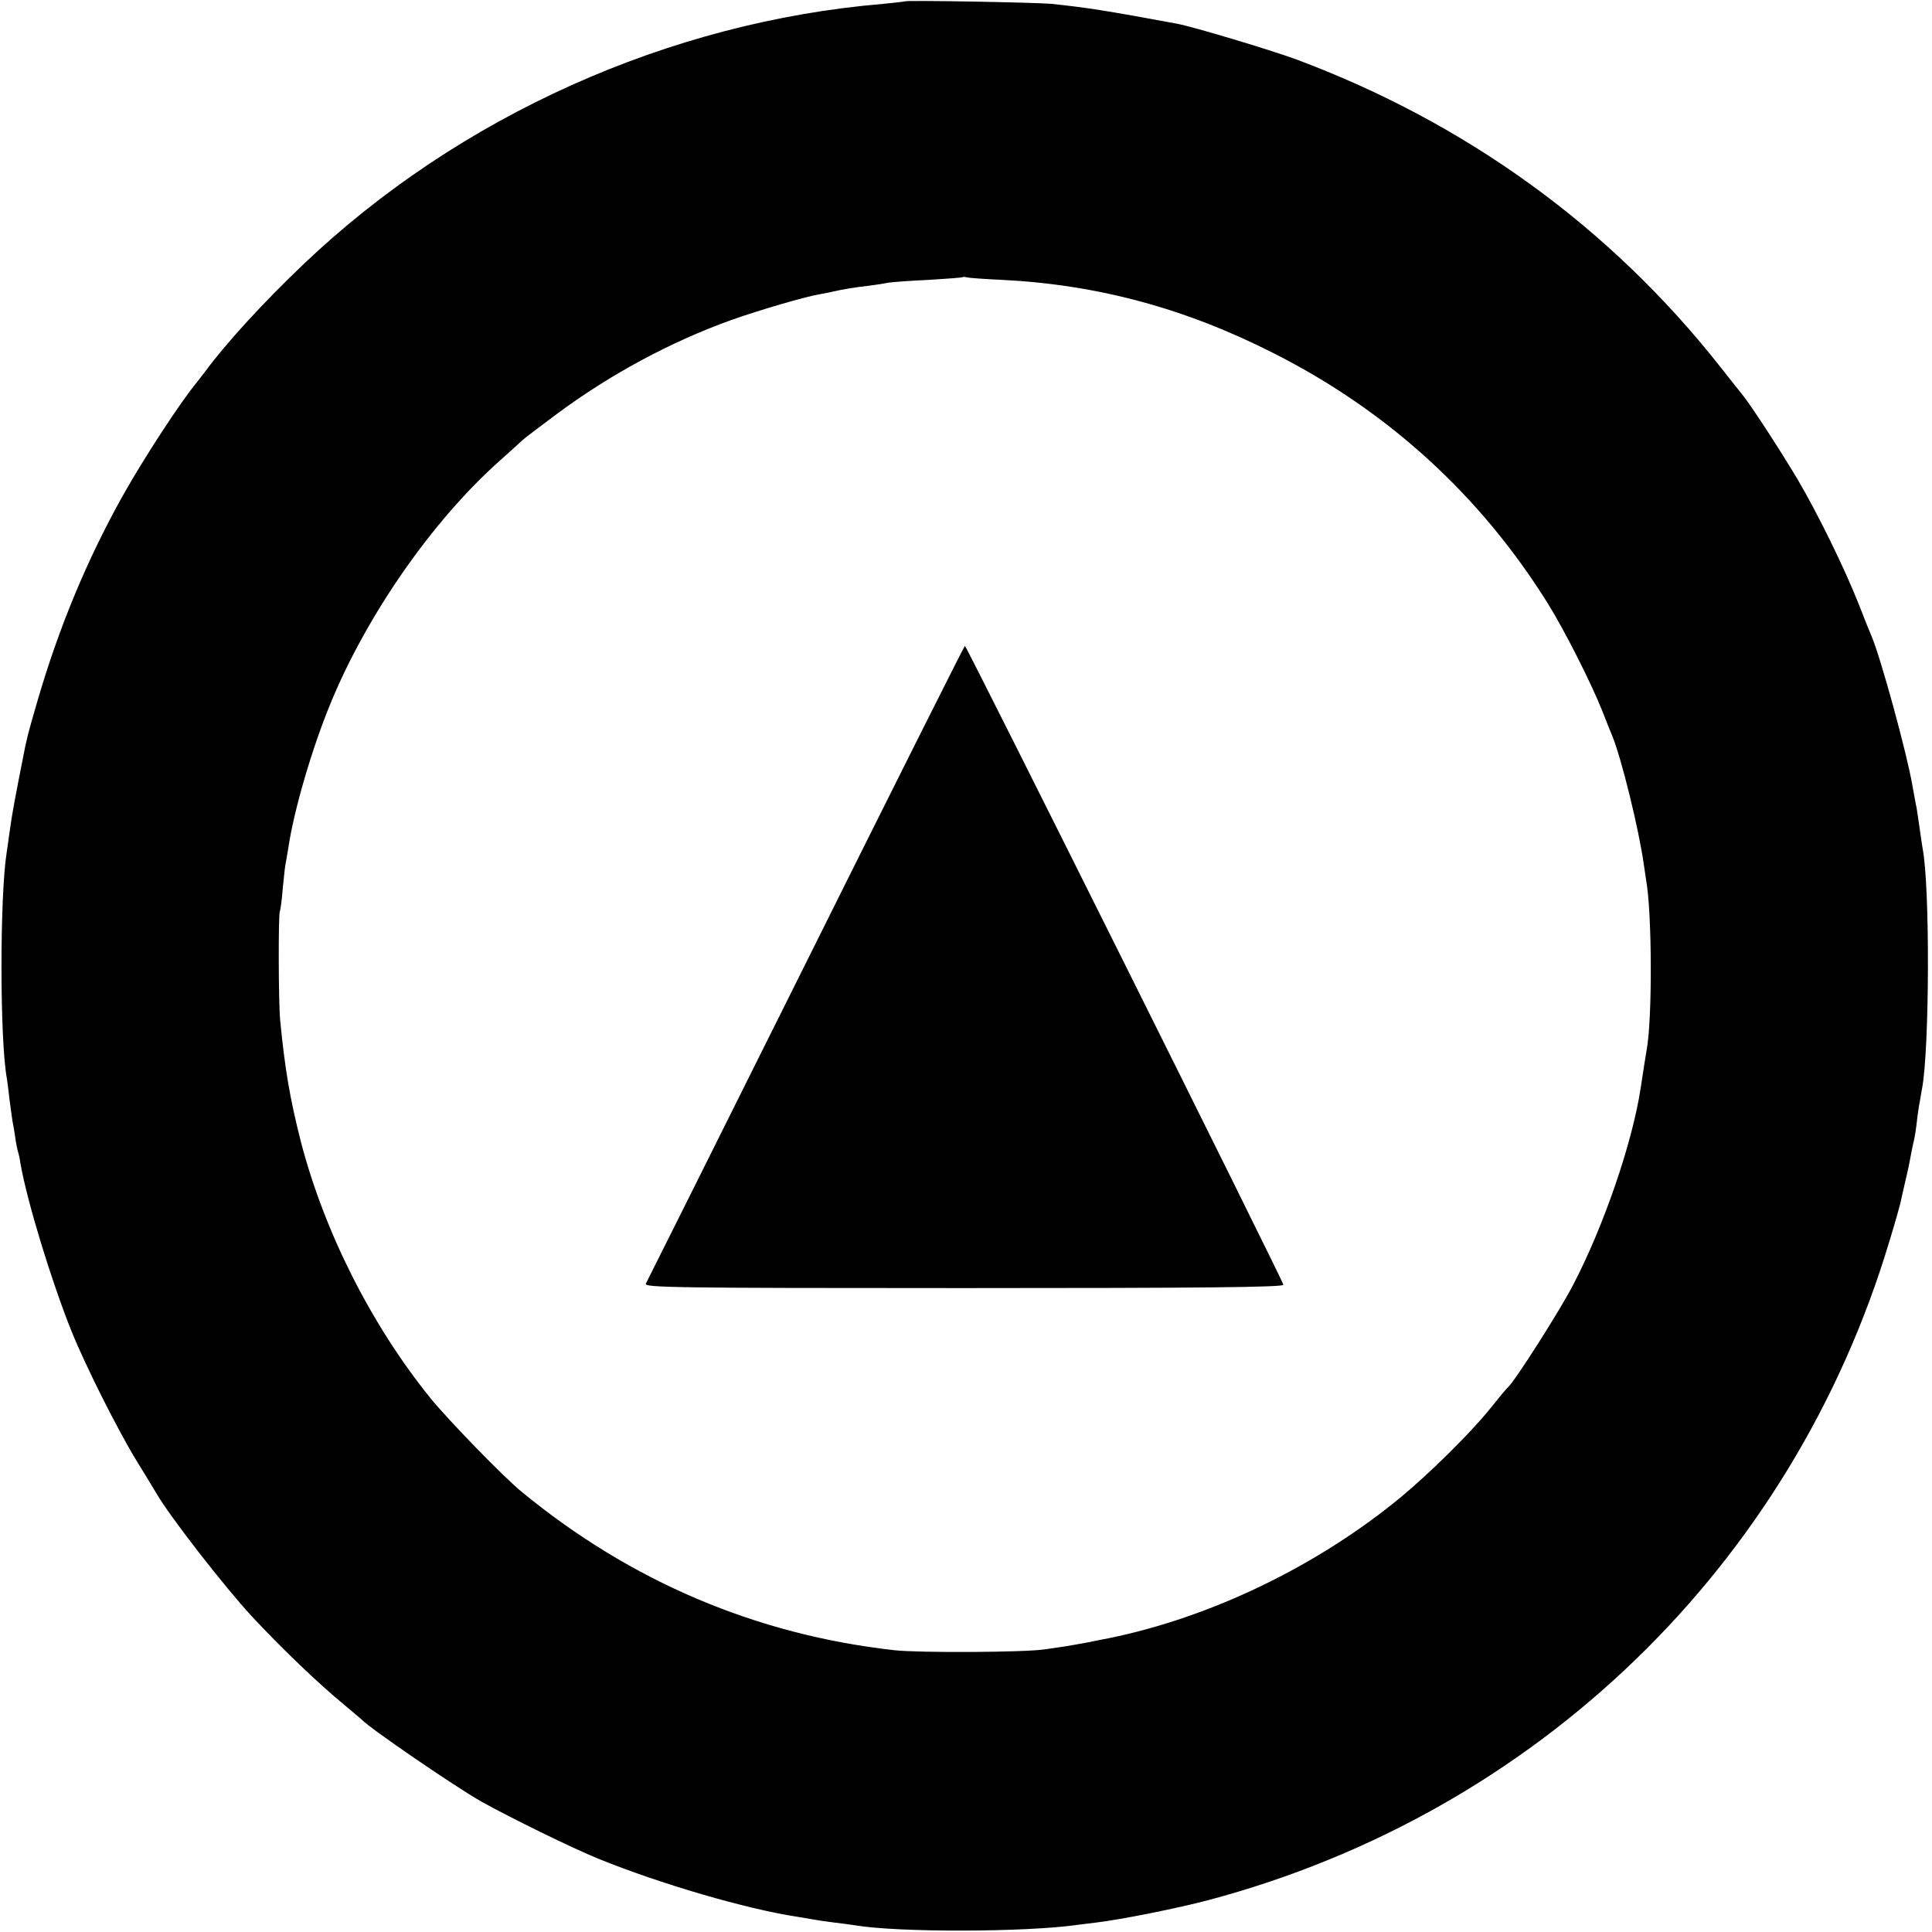
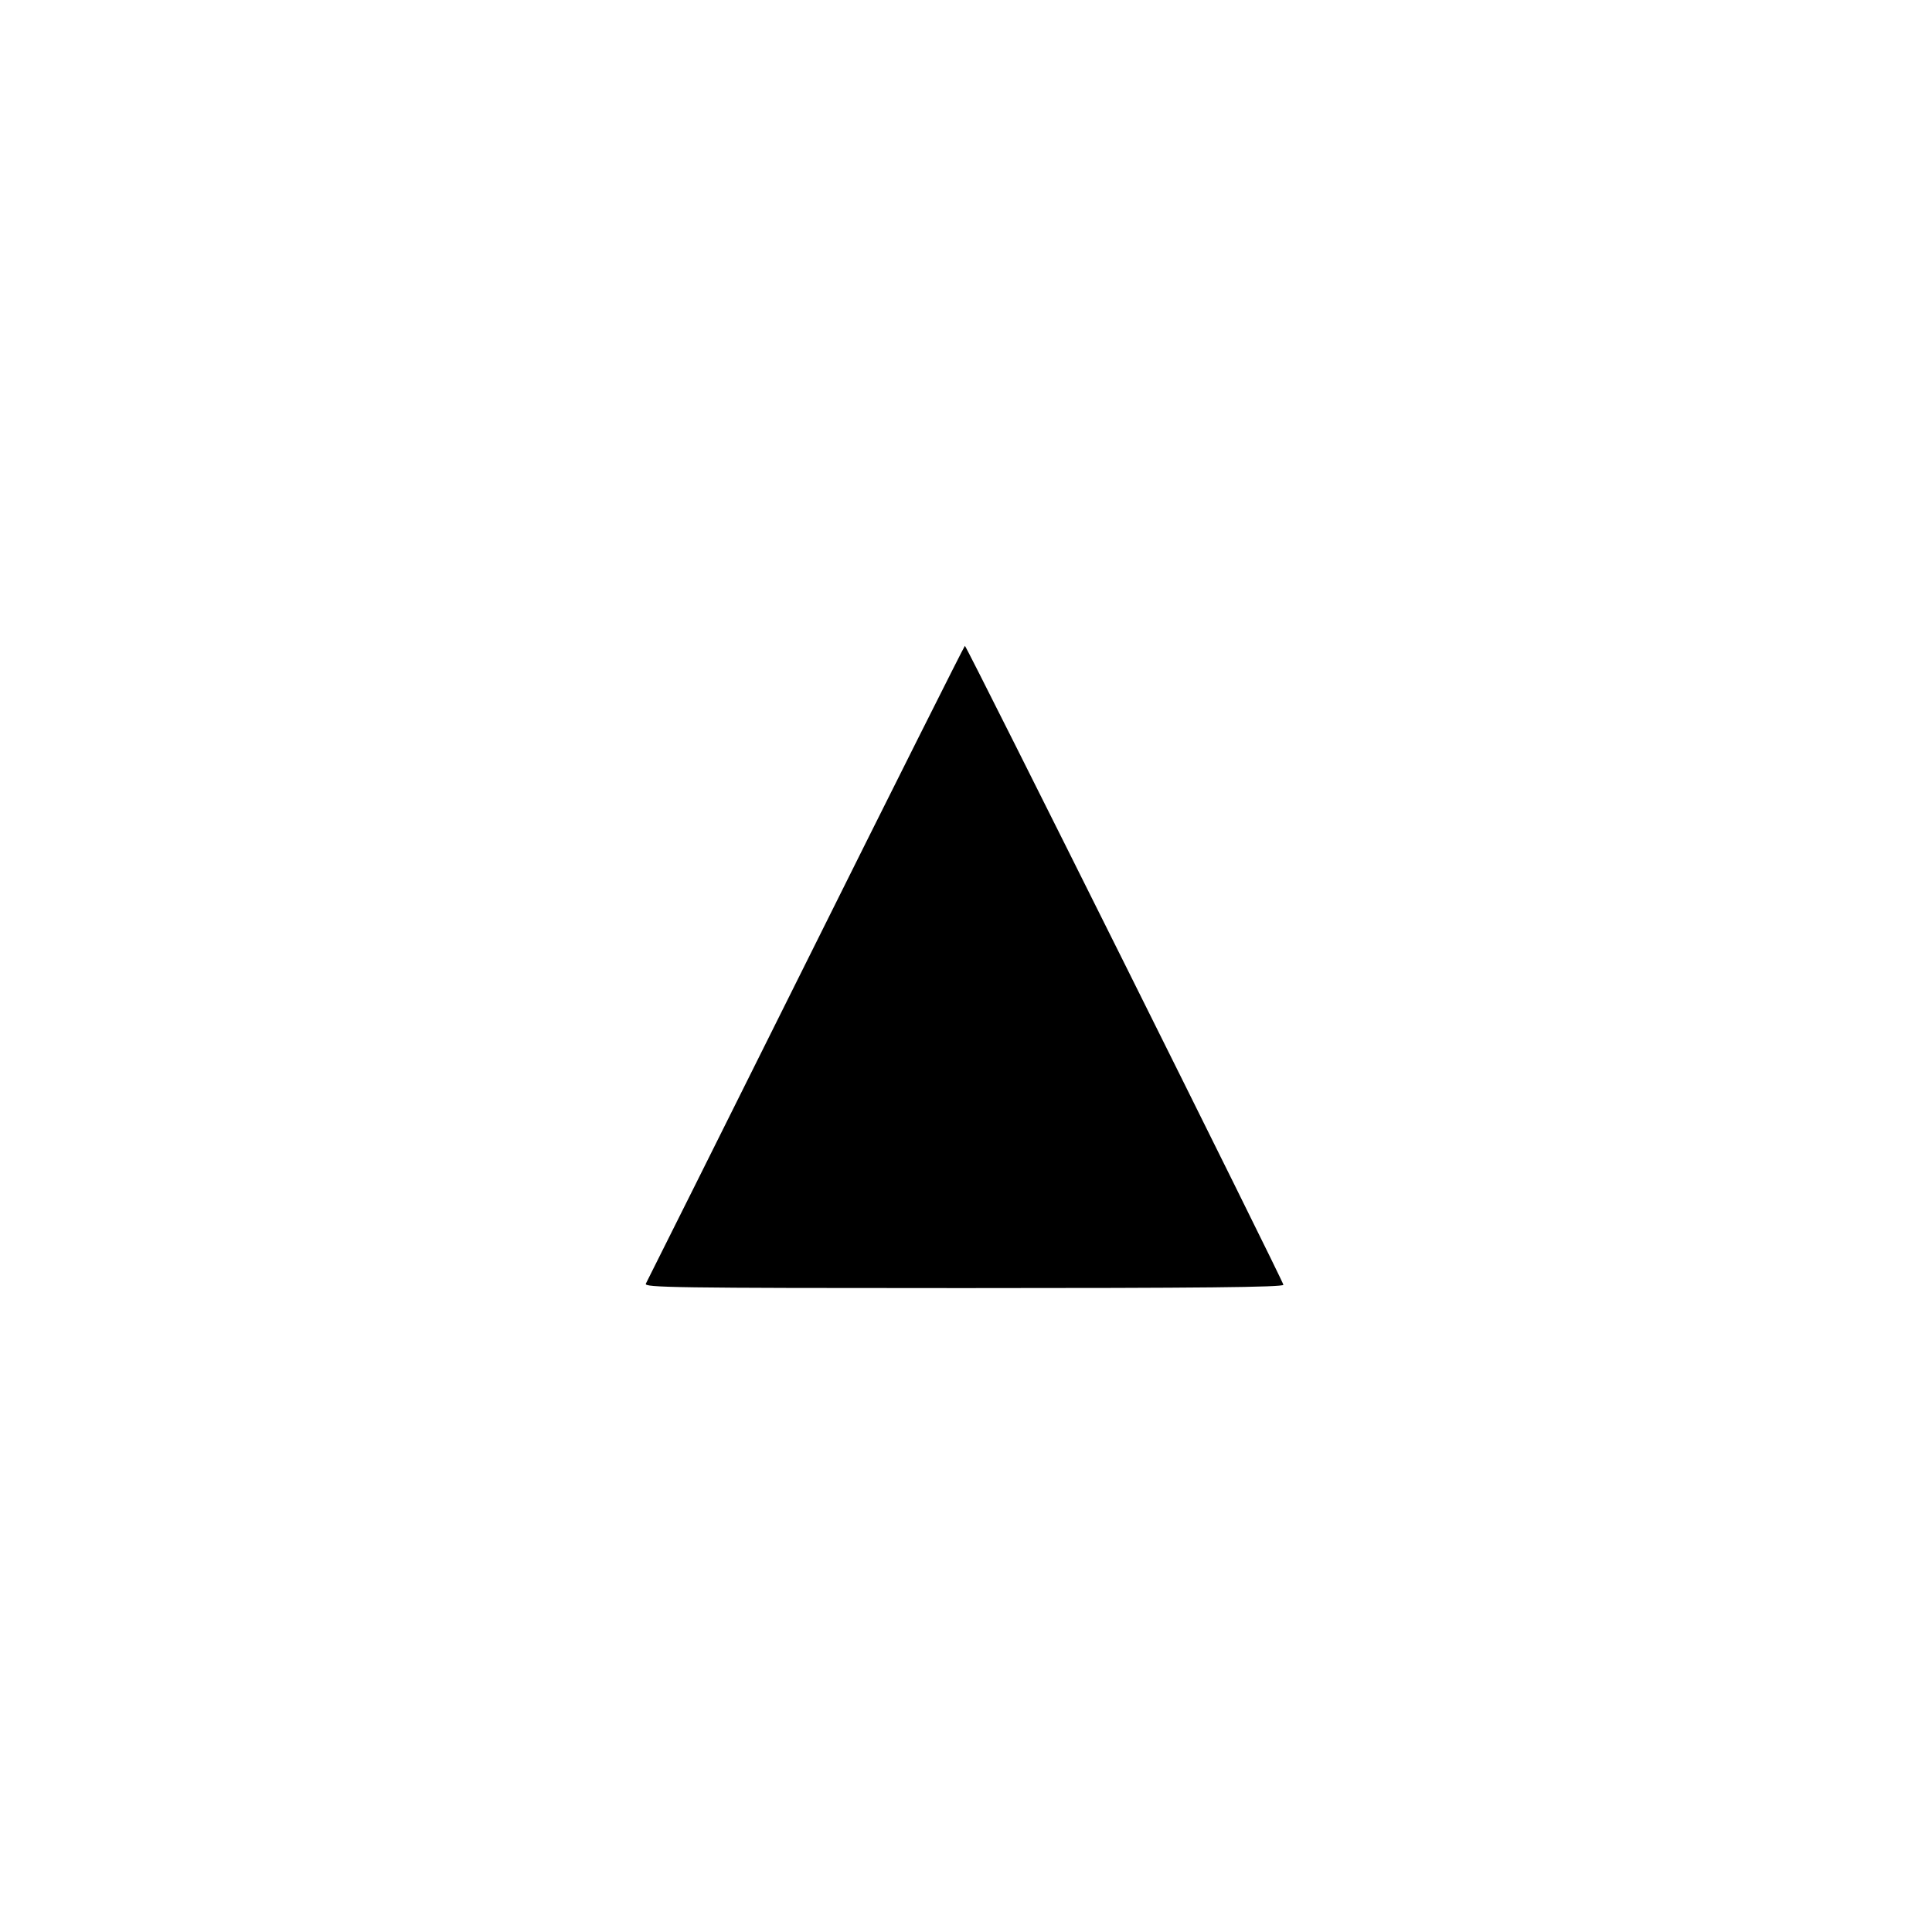
<svg xmlns="http://www.w3.org/2000/svg" version="1.0" width="700pt" height="700pt" viewBox="0 0 700 700" preserveAspectRatio="xMidYMid meet">
  <g transform="translate(0,700) scale(0.1,-0.1)" fill="#000000" stroke="none">
-     <path d="M3278 6995 c-2 -1 -37 -5 -78 -9 -776 -65 -1537 -407 -2100 -943 -144 -137 -281 -286 -358 -391 -9 -12 -22 -28 -27 -35 -59 -70 -195 -279 -269 -411 -131 -234 -233 -480 -311 -748 -33 -114 -38 -132 -50 -195 -31 -157 -41 -209 -51 -282 -3 -25 -8 -57 -10 -71 -25 -159 -25 -681 1 -818 1 -9 6 -42 9 -73 4 -31 9 -67 11 -80 3 -13 7 -39 10 -58 2 -18 7 -41 9 -50 3 -9 8 -29 10 -46 24 -138 112 -426 185 -608 50 -124 165 -353 233 -465 35 -57 68 -111 73 -120 48 -84 249 -342 348 -449 109 -117 241 -243 332 -318 33 -28 62 -52 65 -55 31 -33 338 -243 435 -298 104 -58 328 -168 424 -207 222 -90 535 -182 721 -210 25 -4 54 -9 65 -11 11 -2 43 -7 70 -10 28 -3 61 -8 75 -10 155 -26 617 -25 805 2 17 2 46 6 65 8 92 11 297 52 410 82 1189 317 2114 1212 2466 2388 20 65 37 126 39 135 2 9 10 46 19 84 9 37 18 82 21 100 3 17 8 39 10 47 2 8 7 38 10 65 3 28 8 61 11 75 2 14 6 34 8 46 27 144 29 732 2 870 -2 12 -7 45 -11 74 -4 29 -9 62 -11 74 -3 12 -9 48 -15 80 -20 117 -115 464 -148 541 -5 11 -26 63 -46 115 -52 131 -146 324 -223 455 -58 97 -165 263 -199 305 -7 8 -43 54 -81 102 -398 505 -920 883 -1536 1113 -96 35 -369 117 -431 129 -265 49 -324 58 -455 72 -52 5 -527 14 -532 9z m352 -1009 c345 -17 665 -103 985 -266 414 -209 750 -516 994 -908 59 -95 155 -284 196 -387 15 -38 31 -79 36 -90 33 -79 97 -339 115 -468 2 -15 6 -39 8 -54 22 -120 23 -507 2 -618 -3 -18 -11 -66 -22 -140 -30 -196 -133 -497 -244 -710 -48 -93 -210 -347 -235 -370 -6 -5 -36 -41 -67 -80 -70 -87 -217 -232 -323 -320 -302 -249 -689 -436 -1060 -511 -11 -2 -42 -8 -70 -14 -27 -5 -66 -12 -85 -15 -19 -3 -53 -8 -75 -11 -72 -11 -458 -13 -545 -3 -500 56 -955 249 -1350 574 -65 53 -266 260 -331 340 -214 265 -384 602 -469 929 -39 153 -58 263 -75 441 -6 60 -7 384 -1 393 2 4 7 39 10 78 4 39 8 80 10 90 2 11 7 39 11 64 20 135 86 360 152 520 131 320 370 664 613 880 40 36 78 70 84 76 6 6 63 49 126 96 195 144 411 260 631 339 99 35 262 83 319 93 14 2 36 7 50 10 35 8 77 15 130 21 25 3 56 8 70 11 14 2 79 7 145 10 66 4 122 8 123 10 2 1 9 1 15 -1 7 -2 64 -6 127 -9z" />
    <path d="M2921 3513 c-315 -632 -576 -1155 -581 -1164 -7 -14 98 -16 1151 -16 859 0 1159 3 1159 12 0 12 -1148 2315 -1154 2315 -2 0 -261 -516 -575 -1147z" />
  </g>
</svg>